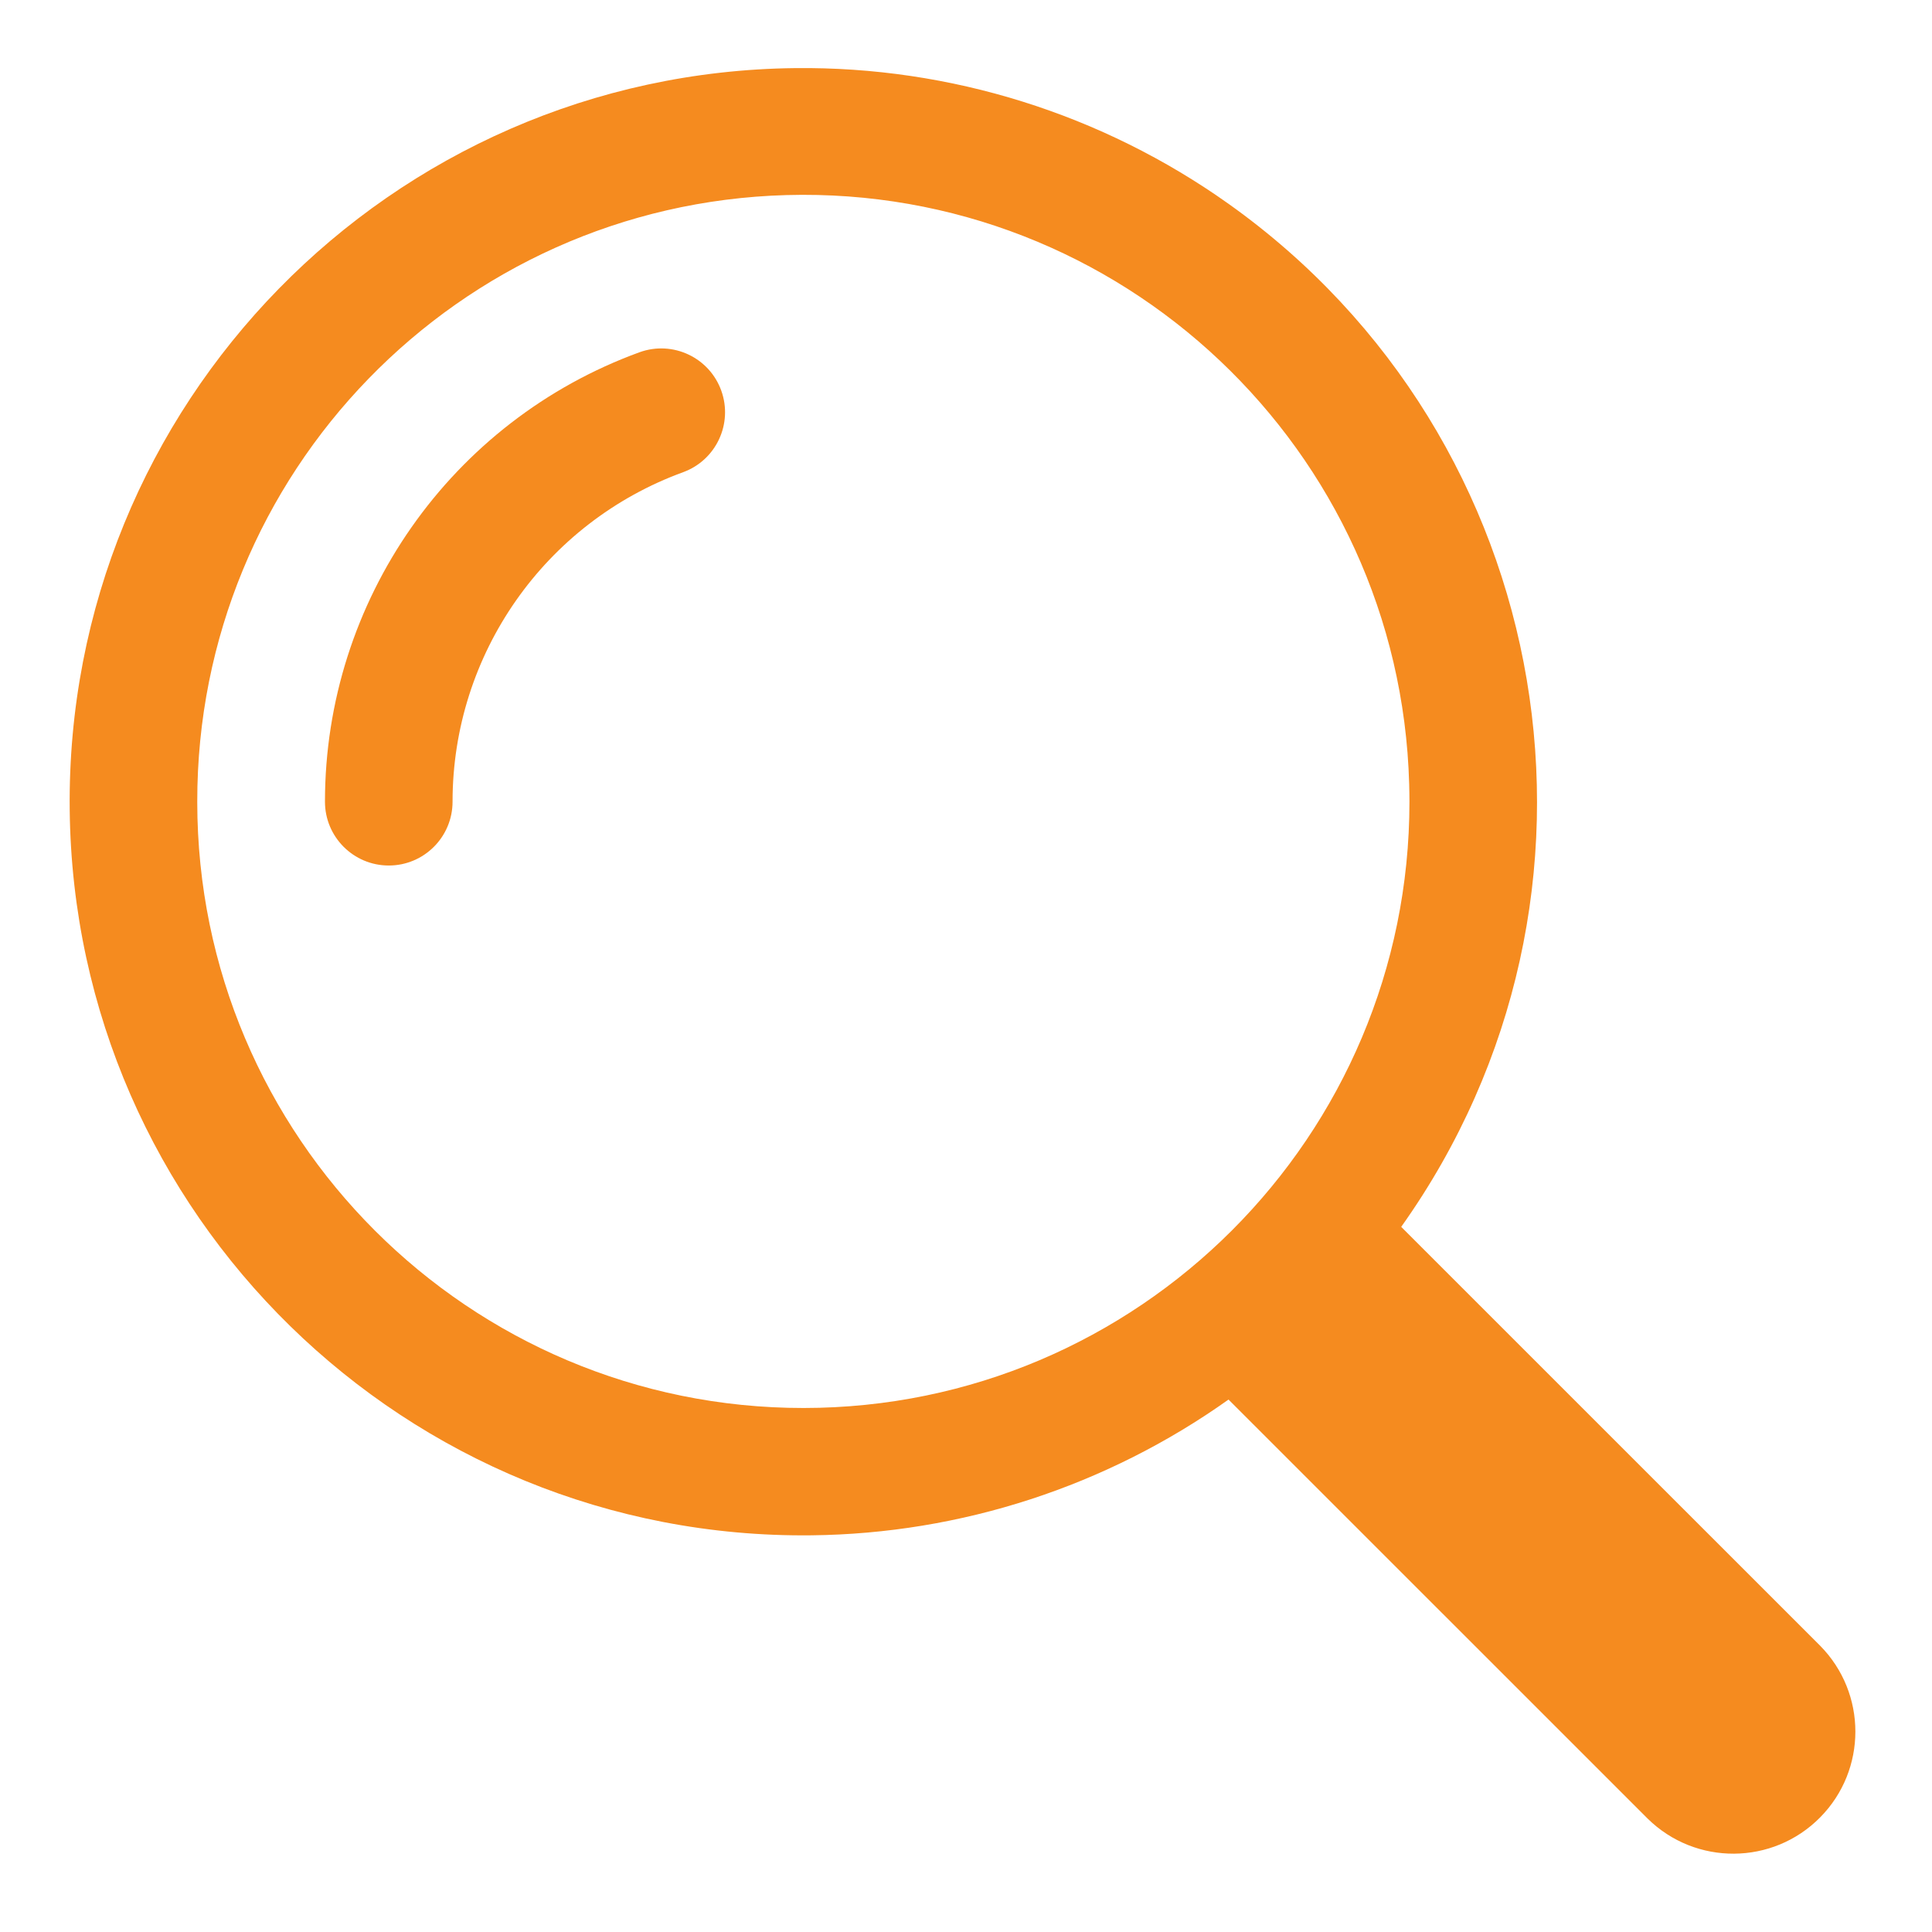
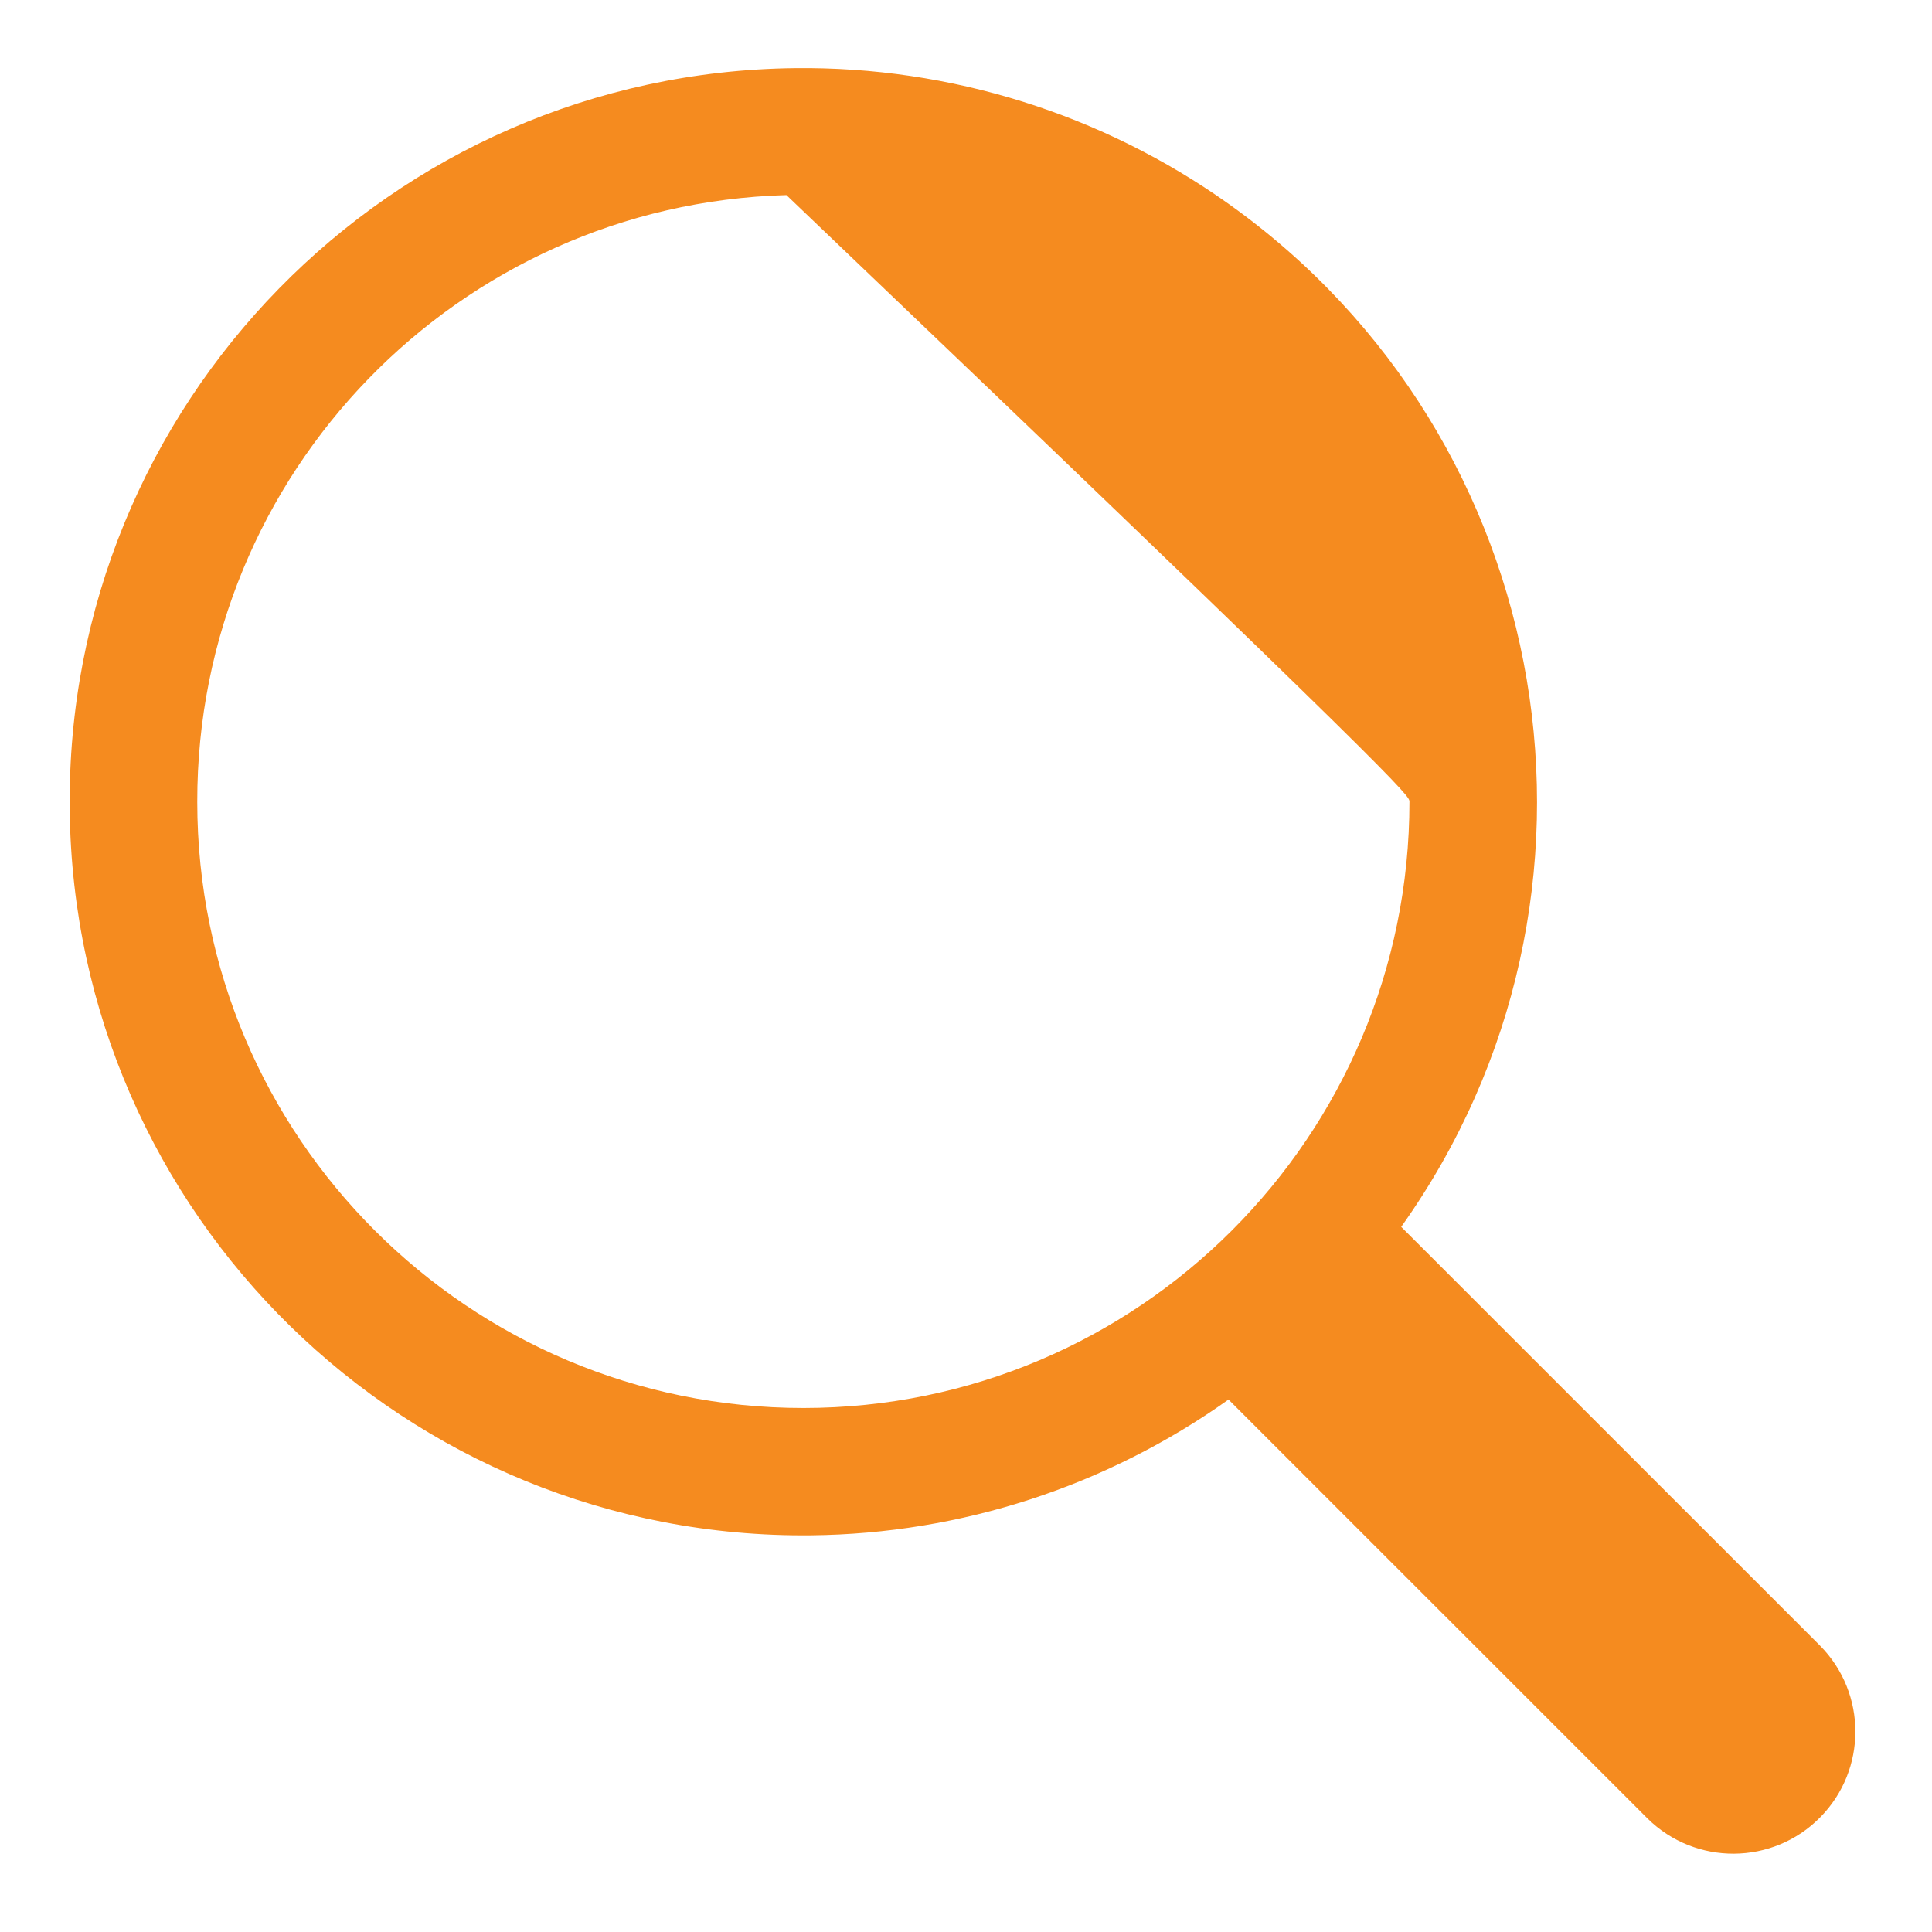
<svg xmlns="http://www.w3.org/2000/svg" width="1920" viewBox="0 0 1440 1440" height="1920" preserveAspectRatio="xMidYMid meet">
-   <path fill="#f58b1f" d="M 592.719 50.762 C 290.75 54.066 48.621 301.602 51.953 603.582 C 55.242 905.516 302.754 1147.652 604.746 1144.336 C 716.266 1143.125 824.738 1107.805 915.668 1043.148 L 1227.977 1355.402 C 1263.734 1390.695 1321.391 1390.328 1356.684 1354.52 C 1391.621 1319.109 1391.621 1262.145 1356.684 1226.684 L 1044.375 914.43 C 1219.406 668.359 1161.766 326.945 915.668 151.902 C 821.387 84.914 708.348 49.492 592.719 50.762 Z M 586.145 145.398 C 835.52 138.434 1043.352 334.91 1050.316 584.336 C 1050.426 588.723 1050.52 593.109 1050.52 597.484 C 1050.613 846.957 848.43 1049.297 598.98 1049.438 C 349.496 1049.535 147.148 847.398 147.027 597.898 C 147.027 597.77 147.027 597.652 147.027 597.508 C 146.754 352.742 341.449 152.246 586.145 145.398 Z M 586.145 145.398 " fill-opacity="1" fill-rule="nonzero" />
-   <path fill="#f58b1f" d="M 476.812 262.492 C 501.539 253.648 528.75 266.484 537.617 291.211 C 546.414 315.762 533.812 342.828 509.336 351.887 C 406.059 389.477 337.312 487.645 337.312 597.531 C 337.312 623.816 316.023 645.105 289.762 645.105 C 263.504 645.105 242.211 623.816 242.211 597.531 C 242.223 447.652 335.957 313.75 476.812 262.492 Z M 476.812 262.492 " fill-opacity="1" fill-rule="nonzero" />
+   <path fill="#f58b1f" d="M 592.719 50.762 C 290.75 54.066 48.621 301.602 51.953 603.582 C 55.242 905.516 302.754 1147.652 604.746 1144.336 C 716.266 1143.125 824.738 1107.805 915.668 1043.148 L 1227.977 1355.402 C 1263.734 1390.695 1321.391 1390.328 1356.684 1354.52 C 1391.621 1319.109 1391.621 1262.145 1356.684 1226.684 L 1044.375 914.43 C 1219.406 668.359 1161.766 326.945 915.668 151.902 C 821.387 84.914 708.348 49.492 592.719 50.762 Z M 586.145 145.398 C 1050.426 588.723 1050.52 593.109 1050.52 597.484 C 1050.613 846.957 848.43 1049.297 598.98 1049.438 C 349.496 1049.535 147.148 847.398 147.027 597.898 C 147.027 597.77 147.027 597.652 147.027 597.508 C 146.754 352.742 341.449 152.246 586.145 145.398 Z M 586.145 145.398 " fill-opacity="1" fill-rule="nonzero" />
</svg>